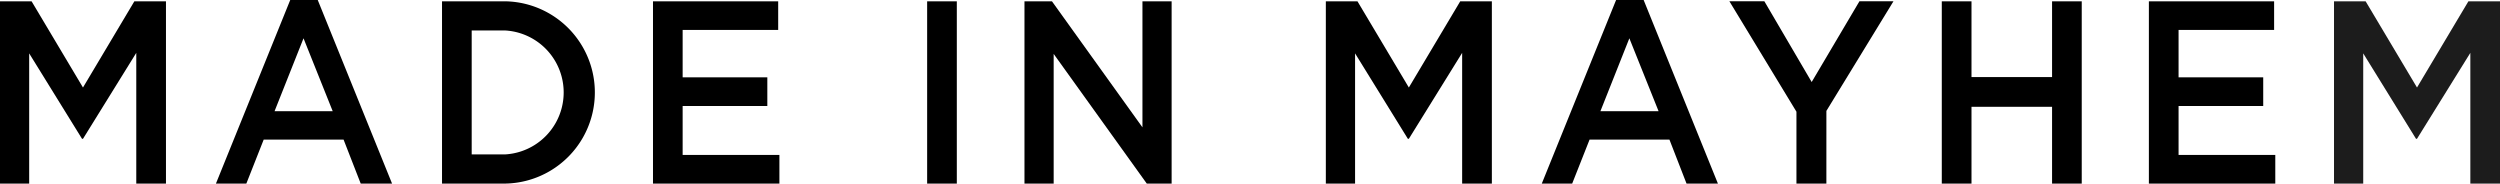
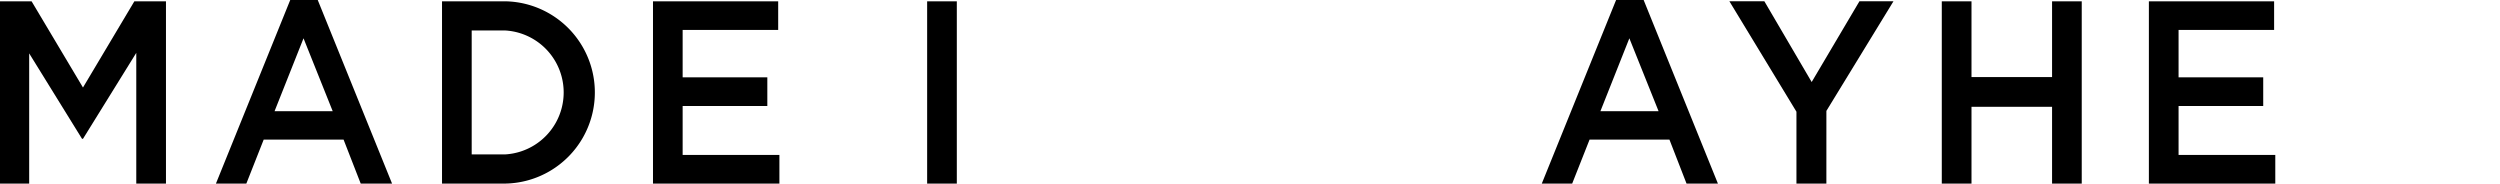
<svg xmlns="http://www.w3.org/2000/svg" viewBox="0 0 136.063 9.992">
  <path d="M333.065,308.89h-.053l-2.876-4.649v7.087h-1.589v-9.921h1.72l2.797,4.692,2.797-4.692h1.72v9.921h-1.616v-7.115Z" transform="translate(-328.548 -301.336)" style="fill:#000000" />
  <path d="M349.886,311.328H348.18l-.933-2.395H342.9l-.945,2.395H340.3l4.044-9.992h1.497Zm-4.819-7.908-1.576,3.967h3.164Z" transform="translate(-328.548 -301.336)" style="fill:#000000" />
  <path d="M356.032,311.328h-3.427v-9.921h3.427a4.961,4.961,0,0,1,0,9.921Zm0-8.334H354.22V309.74h1.812a3.378,3.378,0,0,0,0-6.746Z" transform="translate(-328.548 -301.336)" style="fill:#000000" />
  <path d="M370.901,302.966h-5.2v2.579H370.31v1.56h-4.609v2.664h5.266v1.559h-6.88v-9.921h6.814Z" transform="translate(-328.548 -301.336)" style="fill:#000000" />
  <path d="M380.623,301.407v9.921h-1.615v-9.921Z" transform="translate(-328.548 -301.336)" style="fill:#000000" />
-   <path d="M390.726,301.407h1.588v9.921h-1.352l-5.068-7.058v7.058h-1.589v-9.921h1.496l4.925,6.86Z" transform="translate(-328.548 -301.336)" style="fill:#000000" />
-   <path d="M405.225,308.89h-.054l-2.873-4.649v7.087h-1.591v-9.921h1.721l2.797,4.692,2.797-4.692h1.721v9.921h-1.617v-7.115Z" transform="translate(-328.548 -301.336)" style="fill:#000000" />
  <path d="M422.046,311.328h-1.708l-.931-2.395h-4.346l-.947,2.395h-1.654l4.044-9.992h1.499Zm-4.82-7.908-1.575,3.967h3.165Z" transform="translate(-328.548 -301.336)" style="fill:#000000" />
  <path d="M427.949,311.328H426.32v-3.912l-3.649-6.01h1.903l2.575,4.394,2.599-4.394h1.852l-3.65,5.966Z" transform="translate(-328.548 -301.336)" style="fill:#000000" />
-   <path d="M435.847,307.147v4.181H434.23v-9.921h1.617v4.124h4.385v-4.124h1.615v9.921h-1.615v-4.181Z" transform="translate(-328.548 -301.336)" style="fill:#000000" />
+   <path d="M435.847,307.147v4.181H434.23v-9.921h1.617v4.124h4.385v-4.124h1.615v9.921h-1.615v-4.181" transform="translate(-328.548 -301.336)" style="fill:#000000" />
  <path d="M452.317,302.966h-5.2v2.579h4.607v1.56h-4.607v2.664h5.264v1.559h-6.88v-9.921h6.816Z" transform="translate(-328.548 -301.336)" style="fill:#000000" />
-   <path d="M460.093,308.89H460.04l-2.873-4.649v7.087h-1.59v-9.921h1.721l2.796,4.692,2.798-4.692h1.72v9.921h-1.615v-7.115Z" transform="translate(-328.548 -301.336)" fill="#1C1C1C" />
</svg>